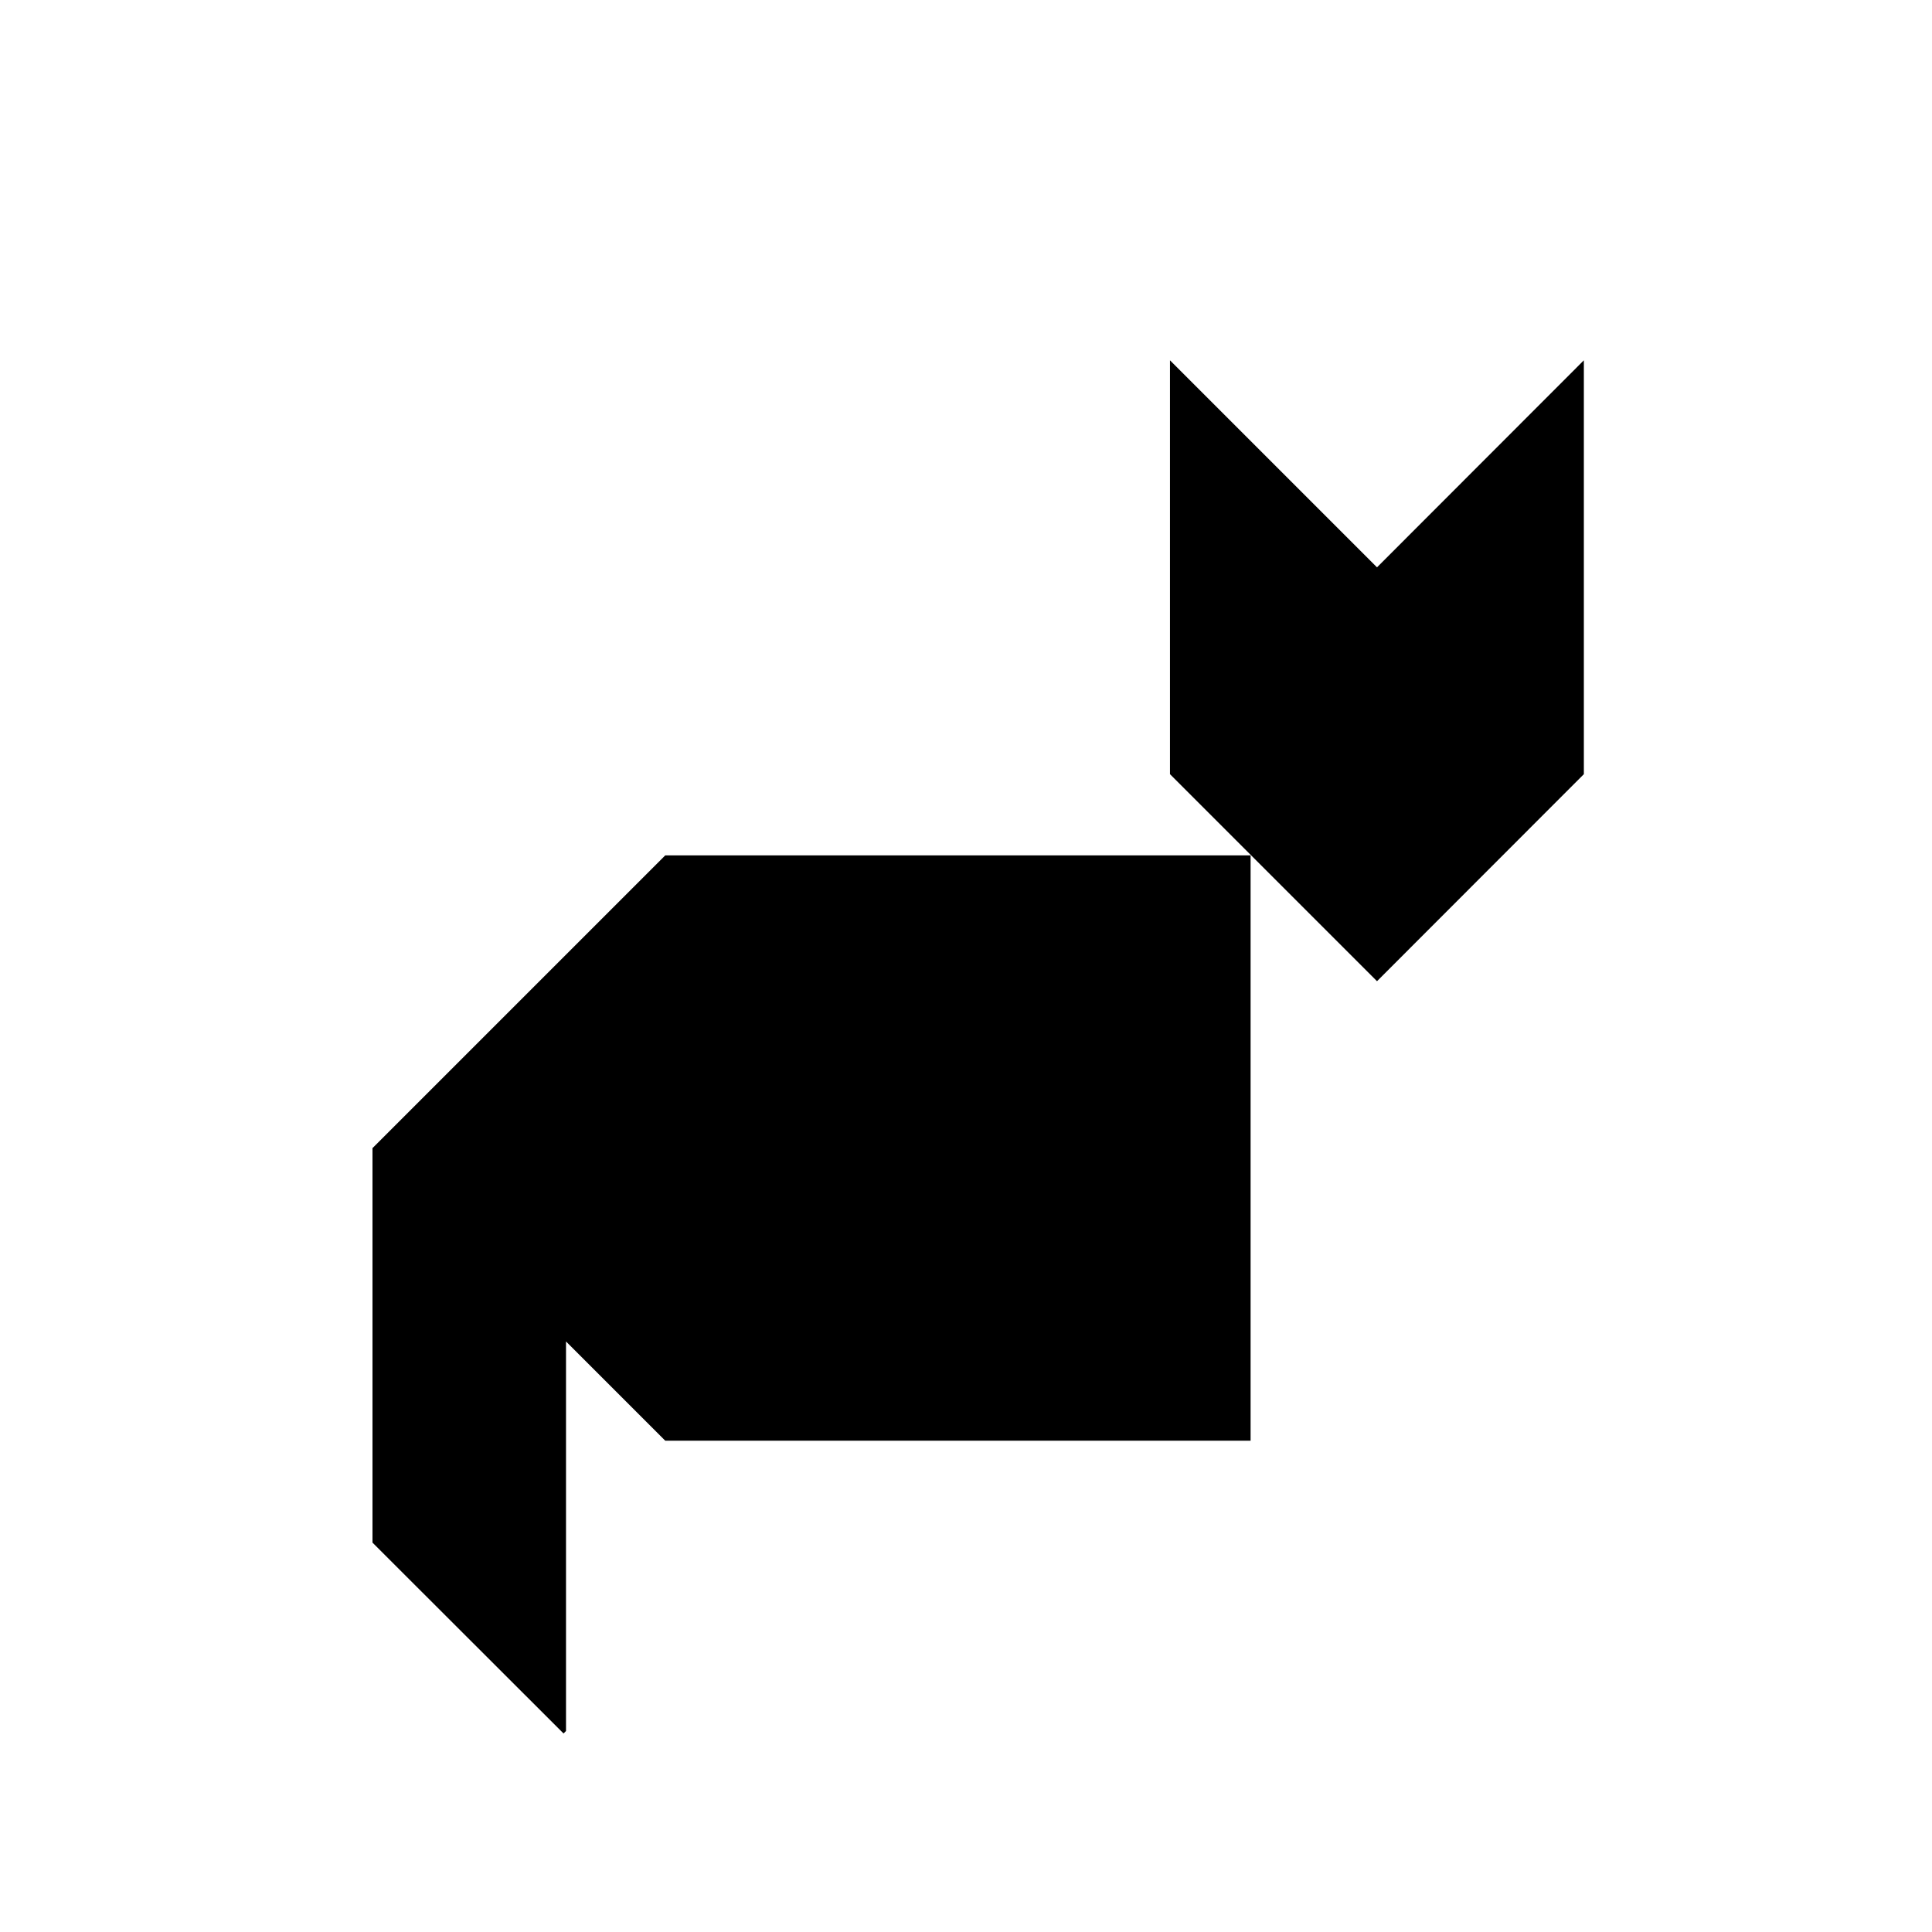
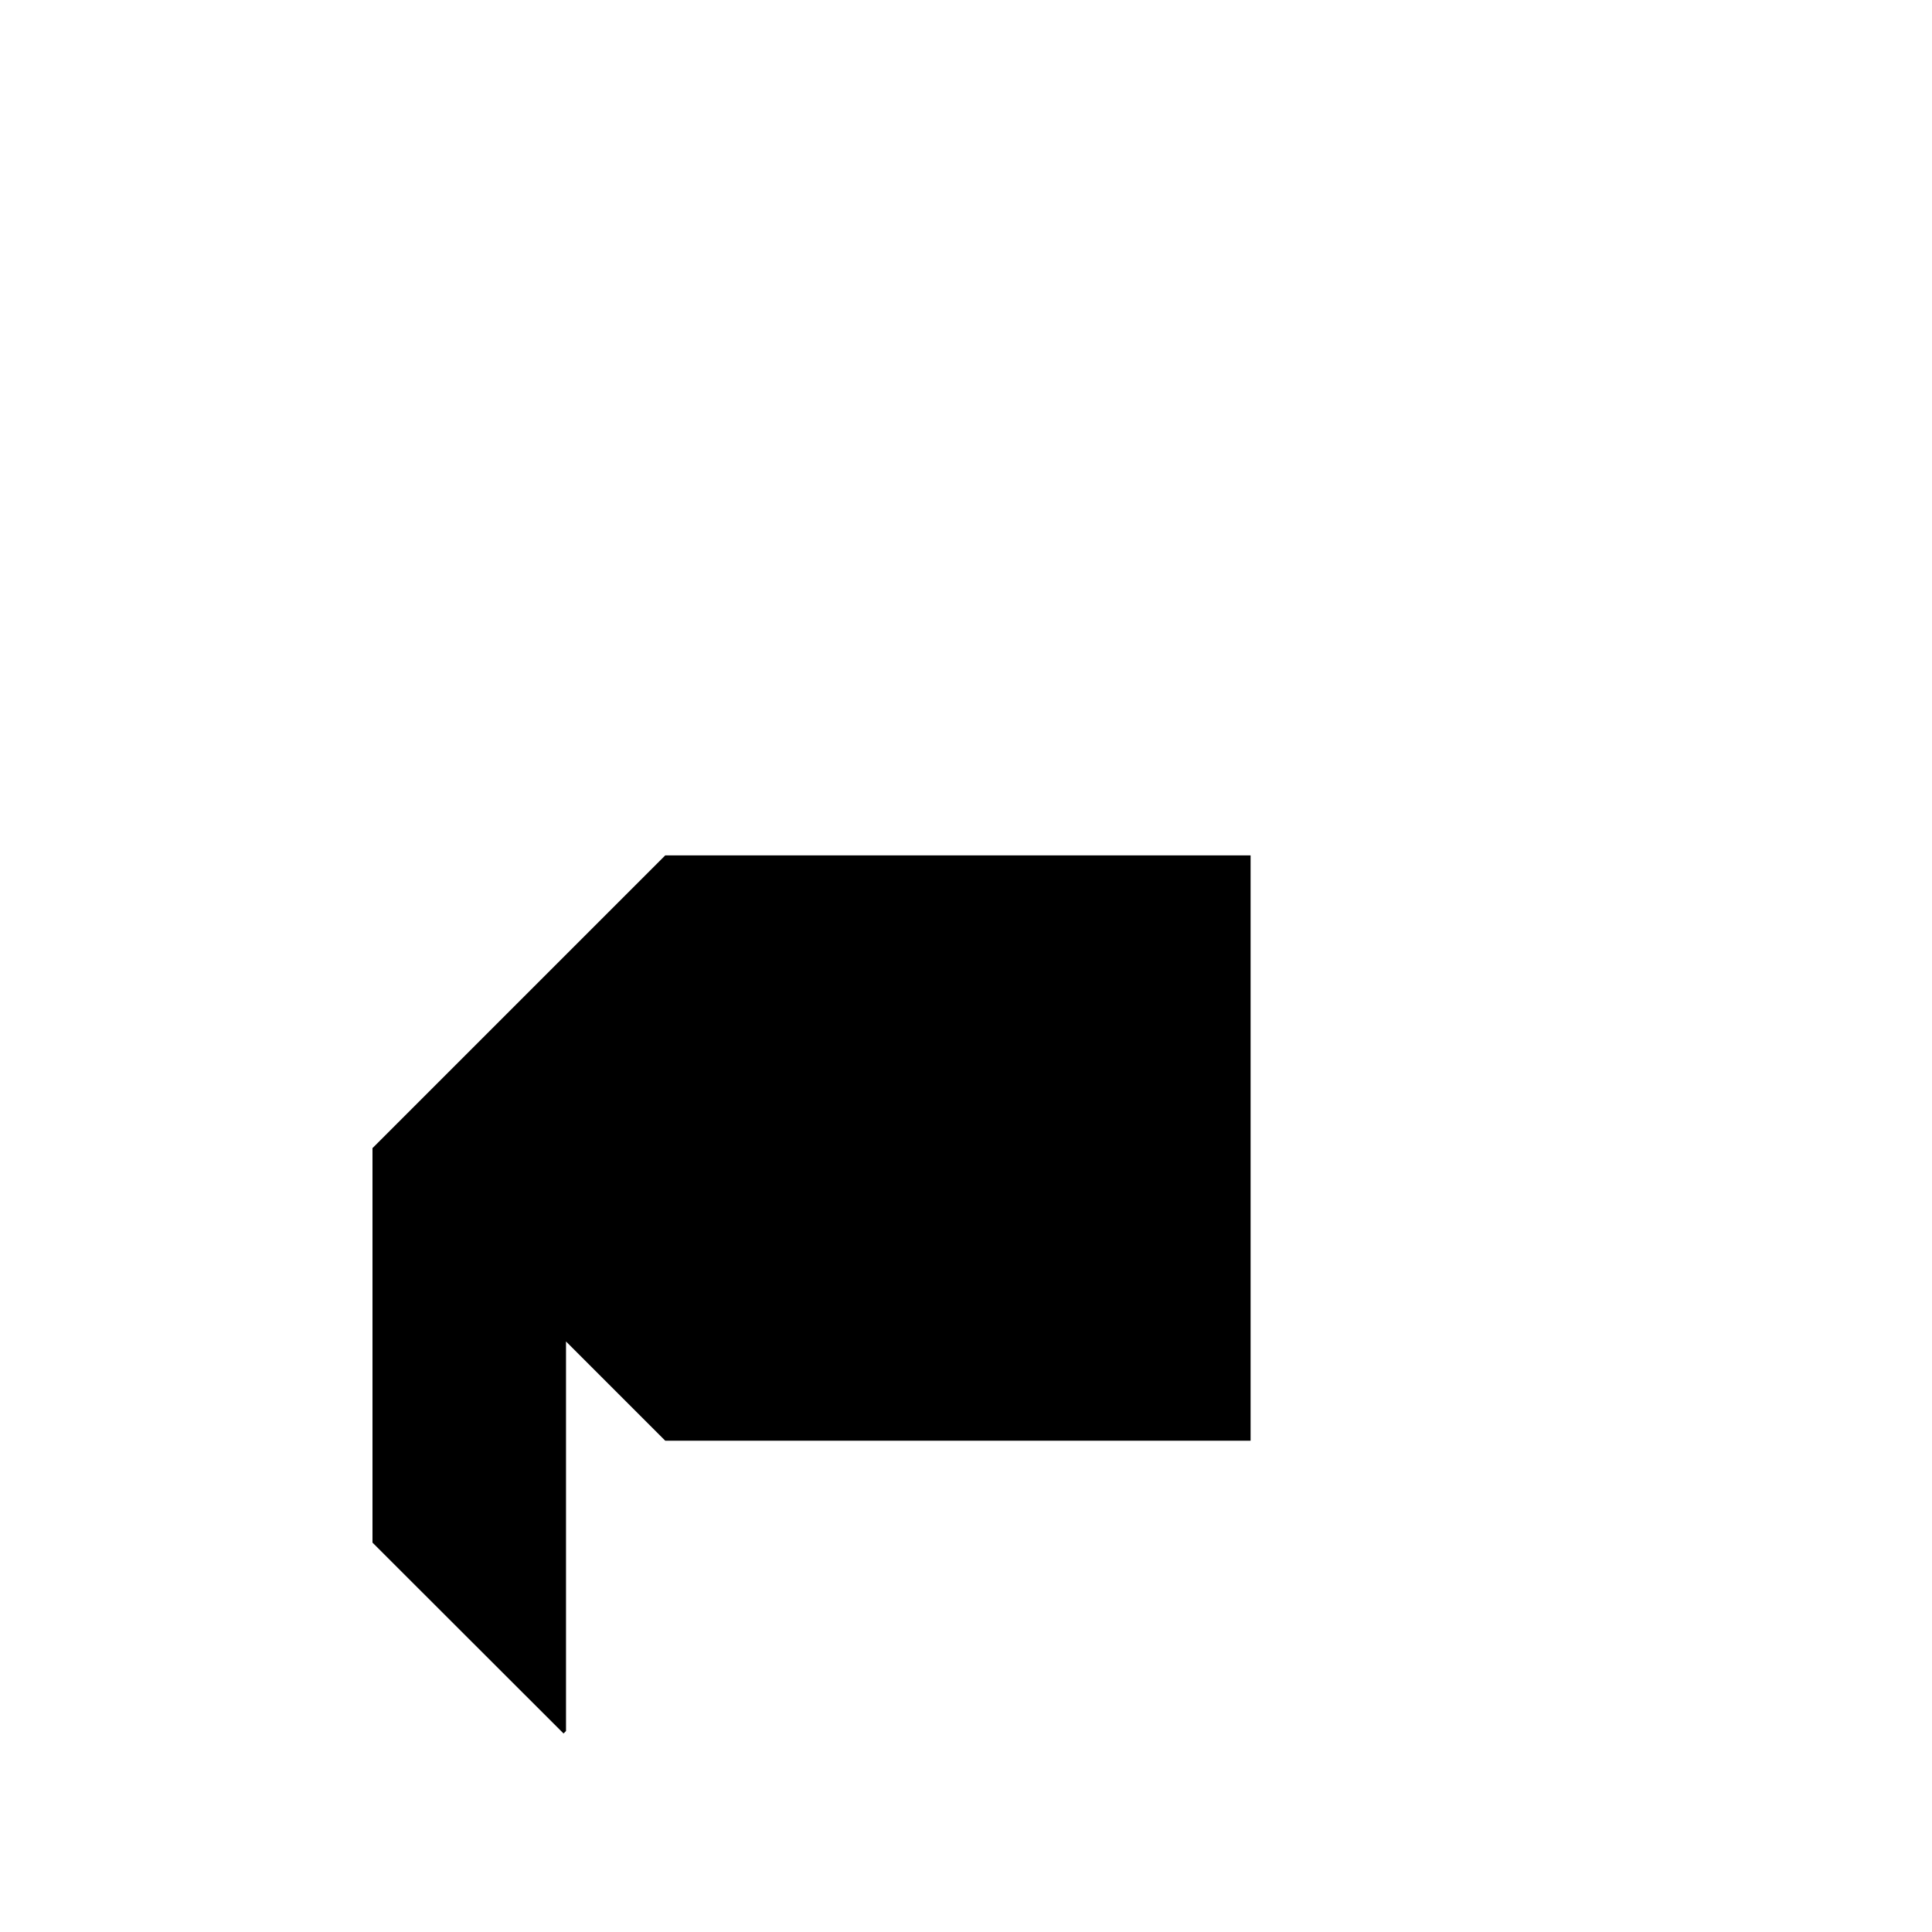
<svg xmlns="http://www.w3.org/2000/svg" fill="#000000" width="800px" height="800px" version="1.1" viewBox="144 144 512 512">
  <g>
    <path d="m320.3 370.68-77.539 77.539-0.047-0.051v104.64l50.633 50.582 0.652-0.656v-103.23l26.301 26.301h155.12v-155.12z" />
-     <path d="m508.92 294.35-54.863-54.867v109.68l17.43 17.434 37.434 37.43 54.816-54.863v-109.68z" />
  </g>
</svg>